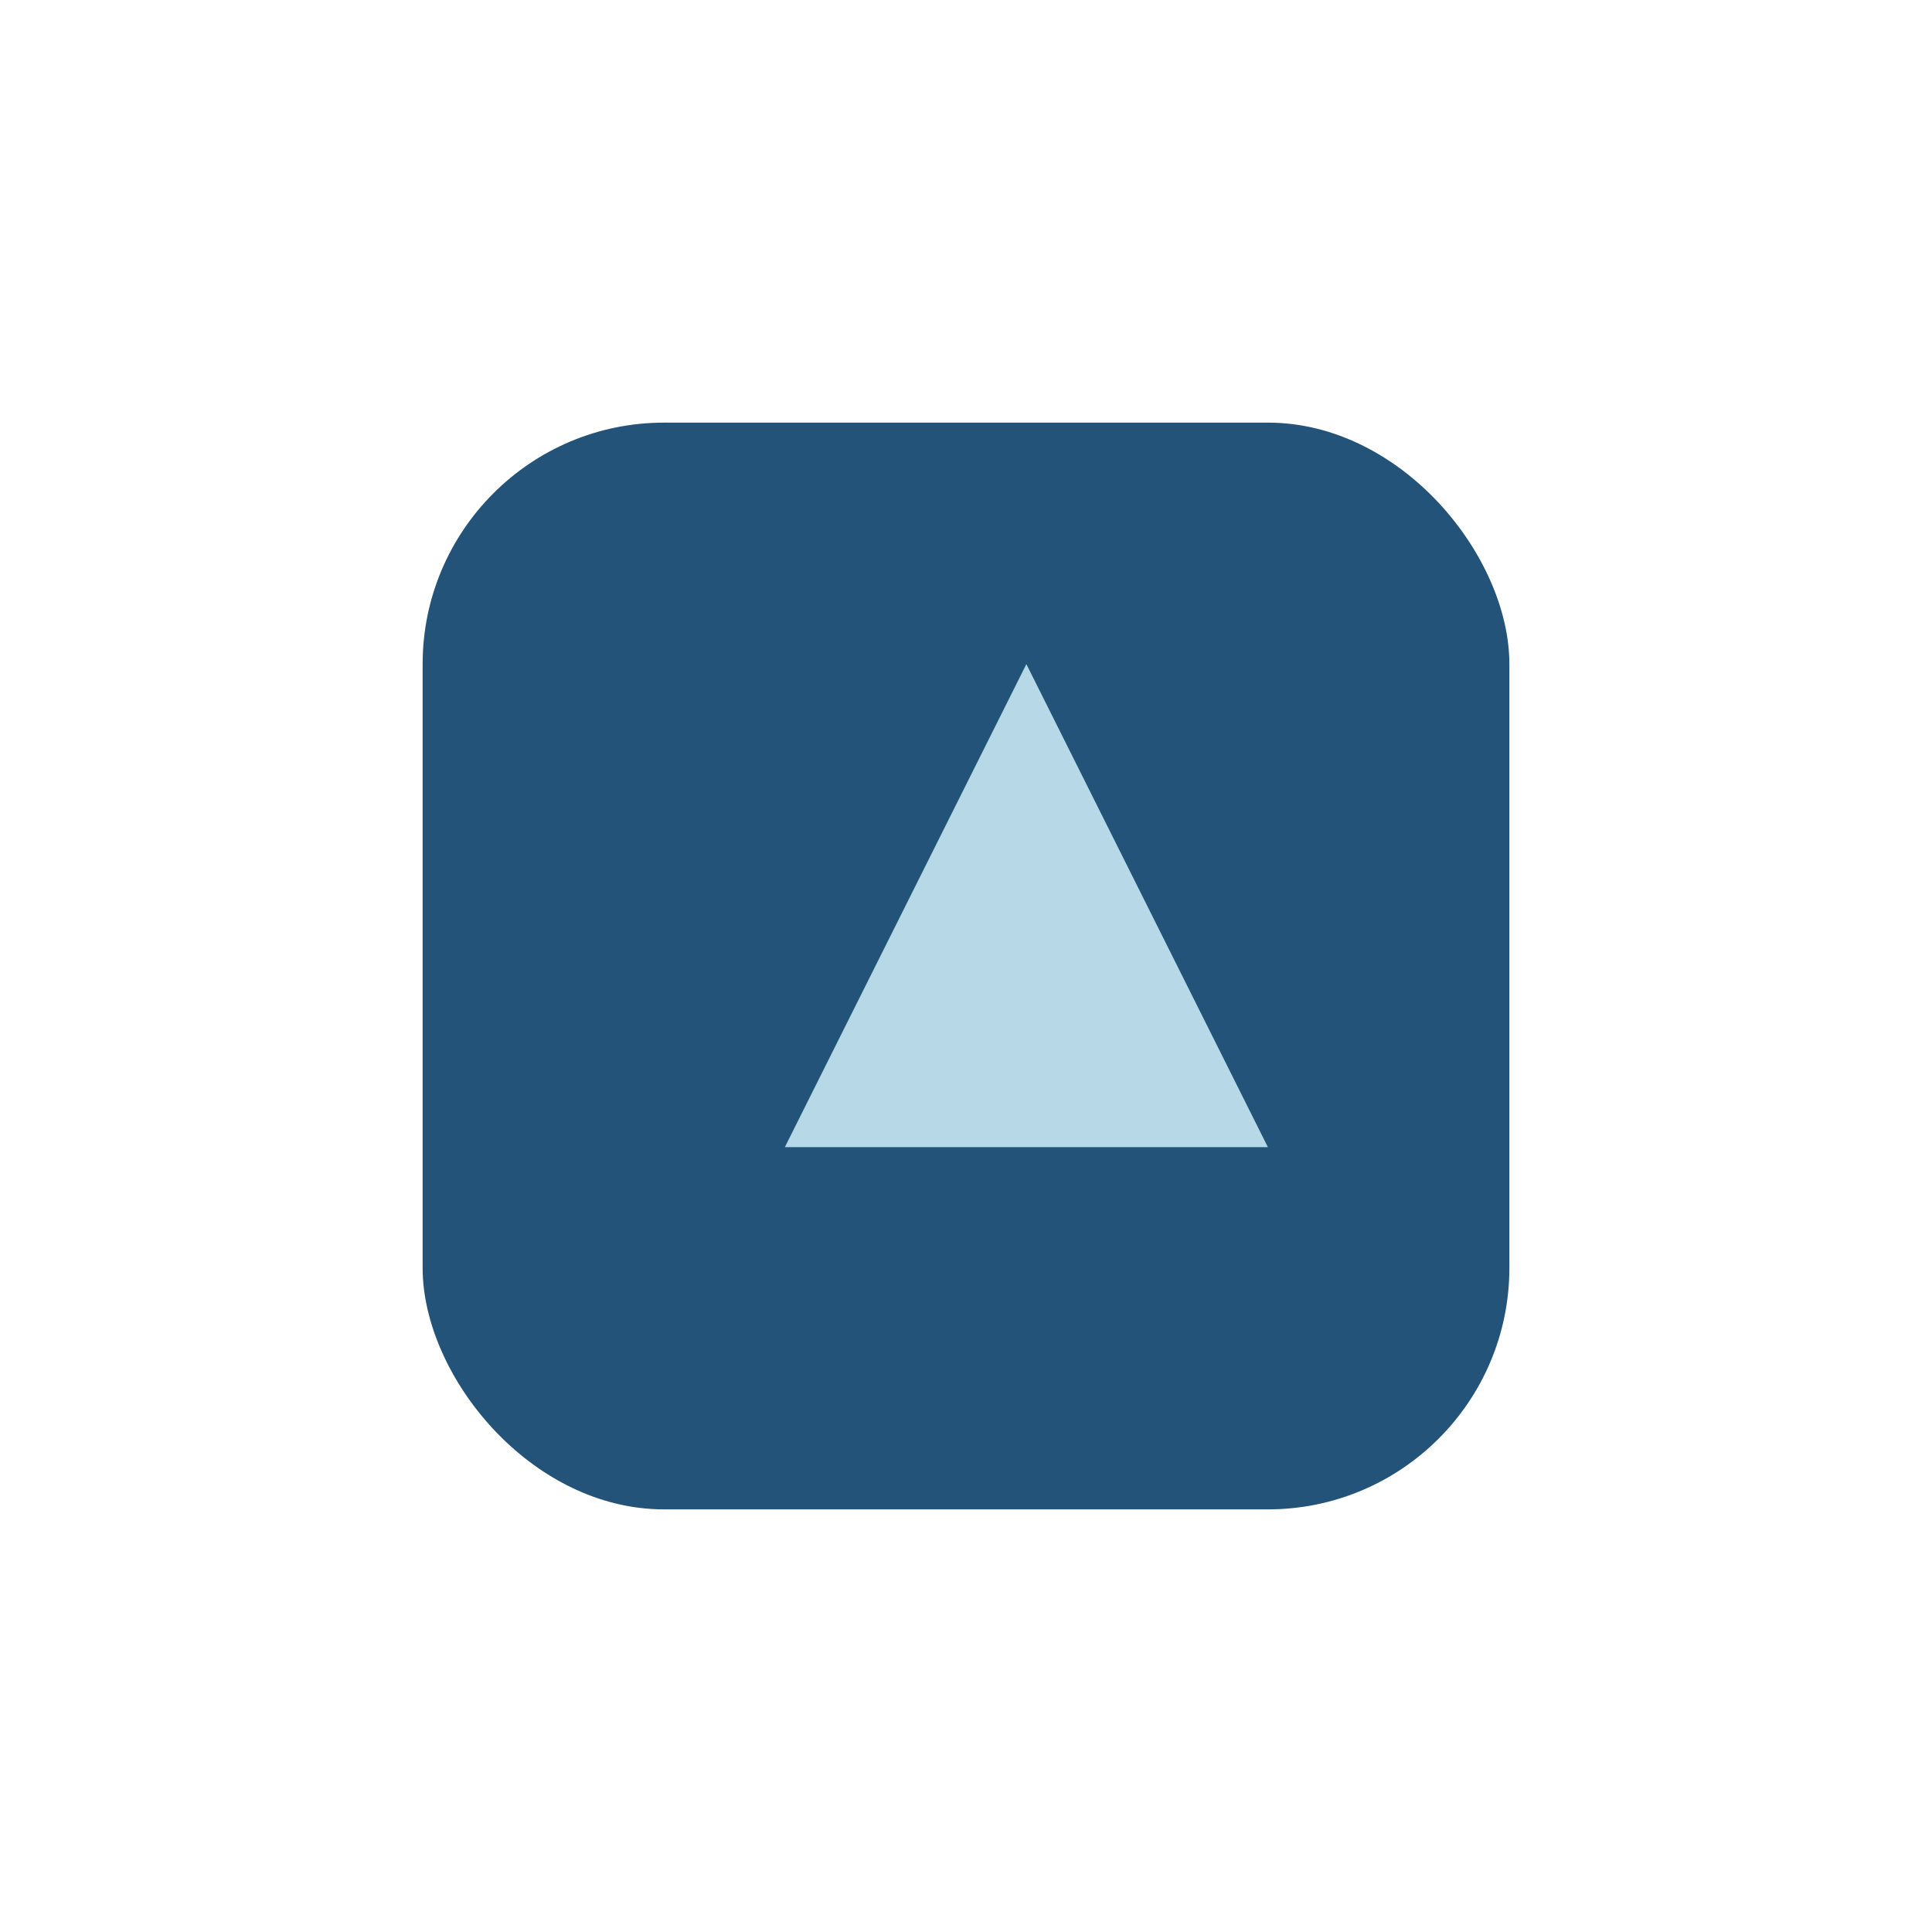
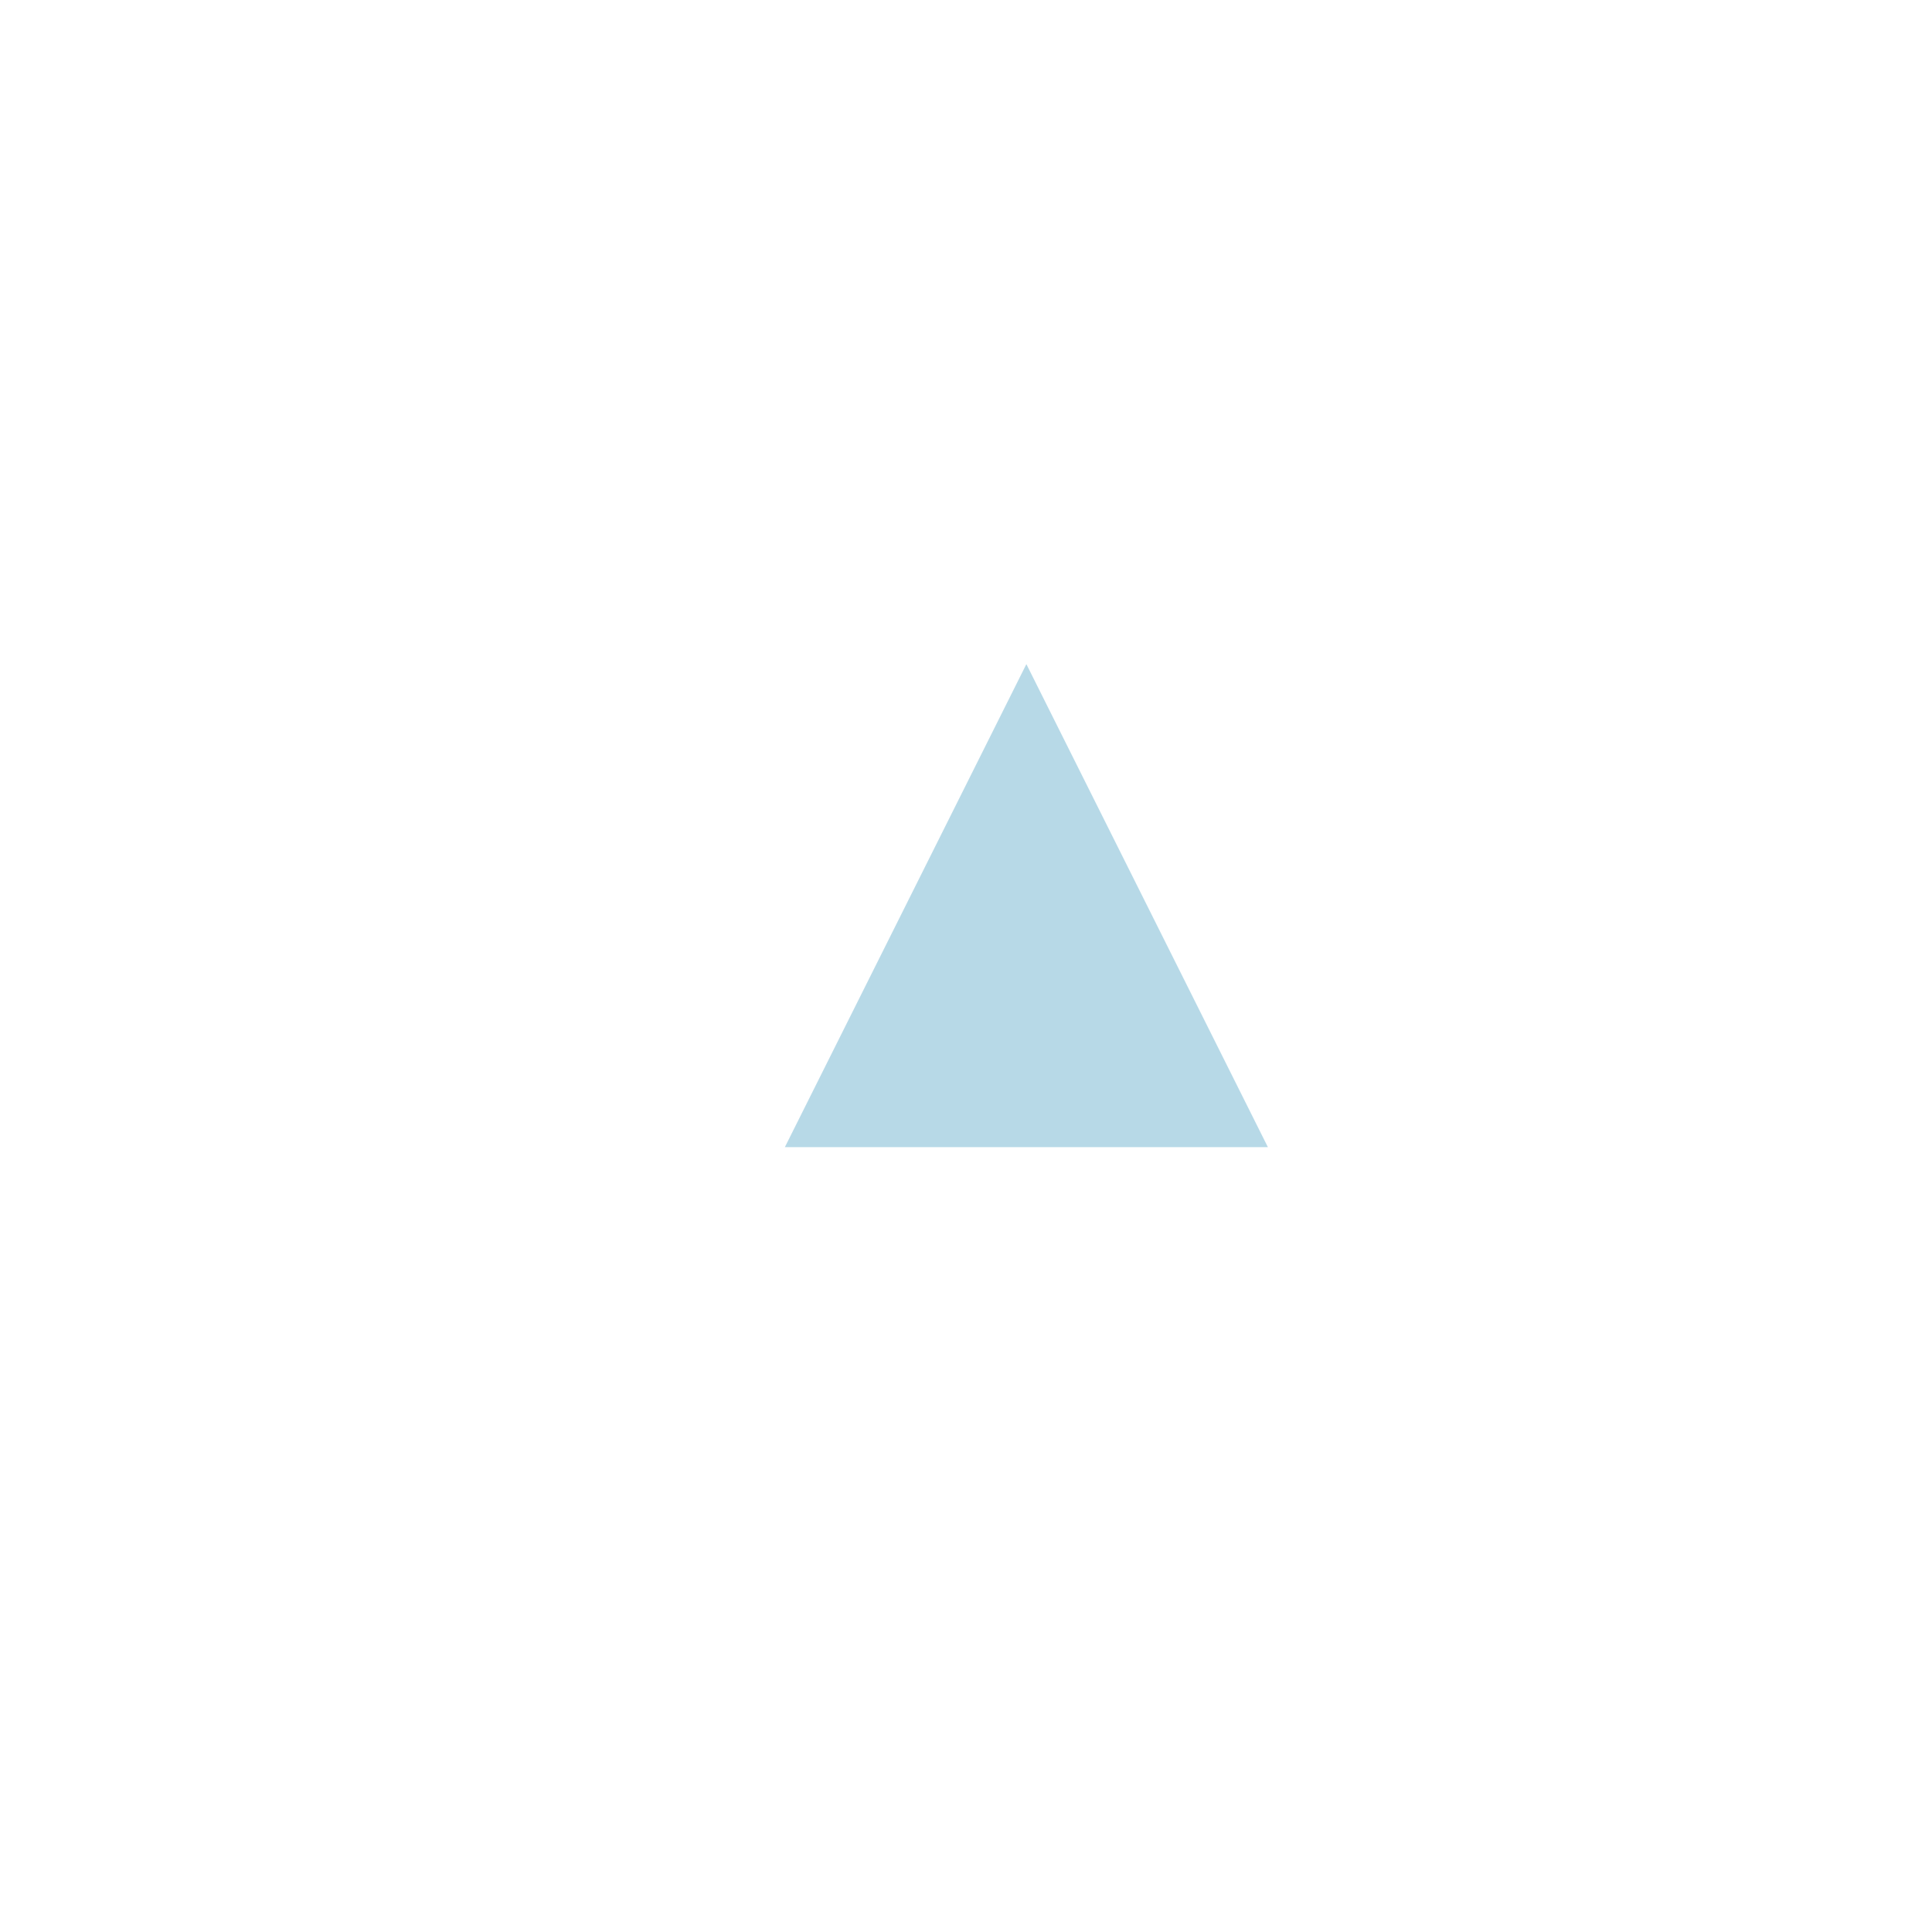
<svg xmlns="http://www.w3.org/2000/svg" width="32" height="32" viewBox="0 0 32 32">
-   <rect x="7" y="7" width="18" height="18" rx="4" fill="#235378" />
  <path d="M13 19l4-8 4 8z" fill="#B7D9E7" />
</svg>